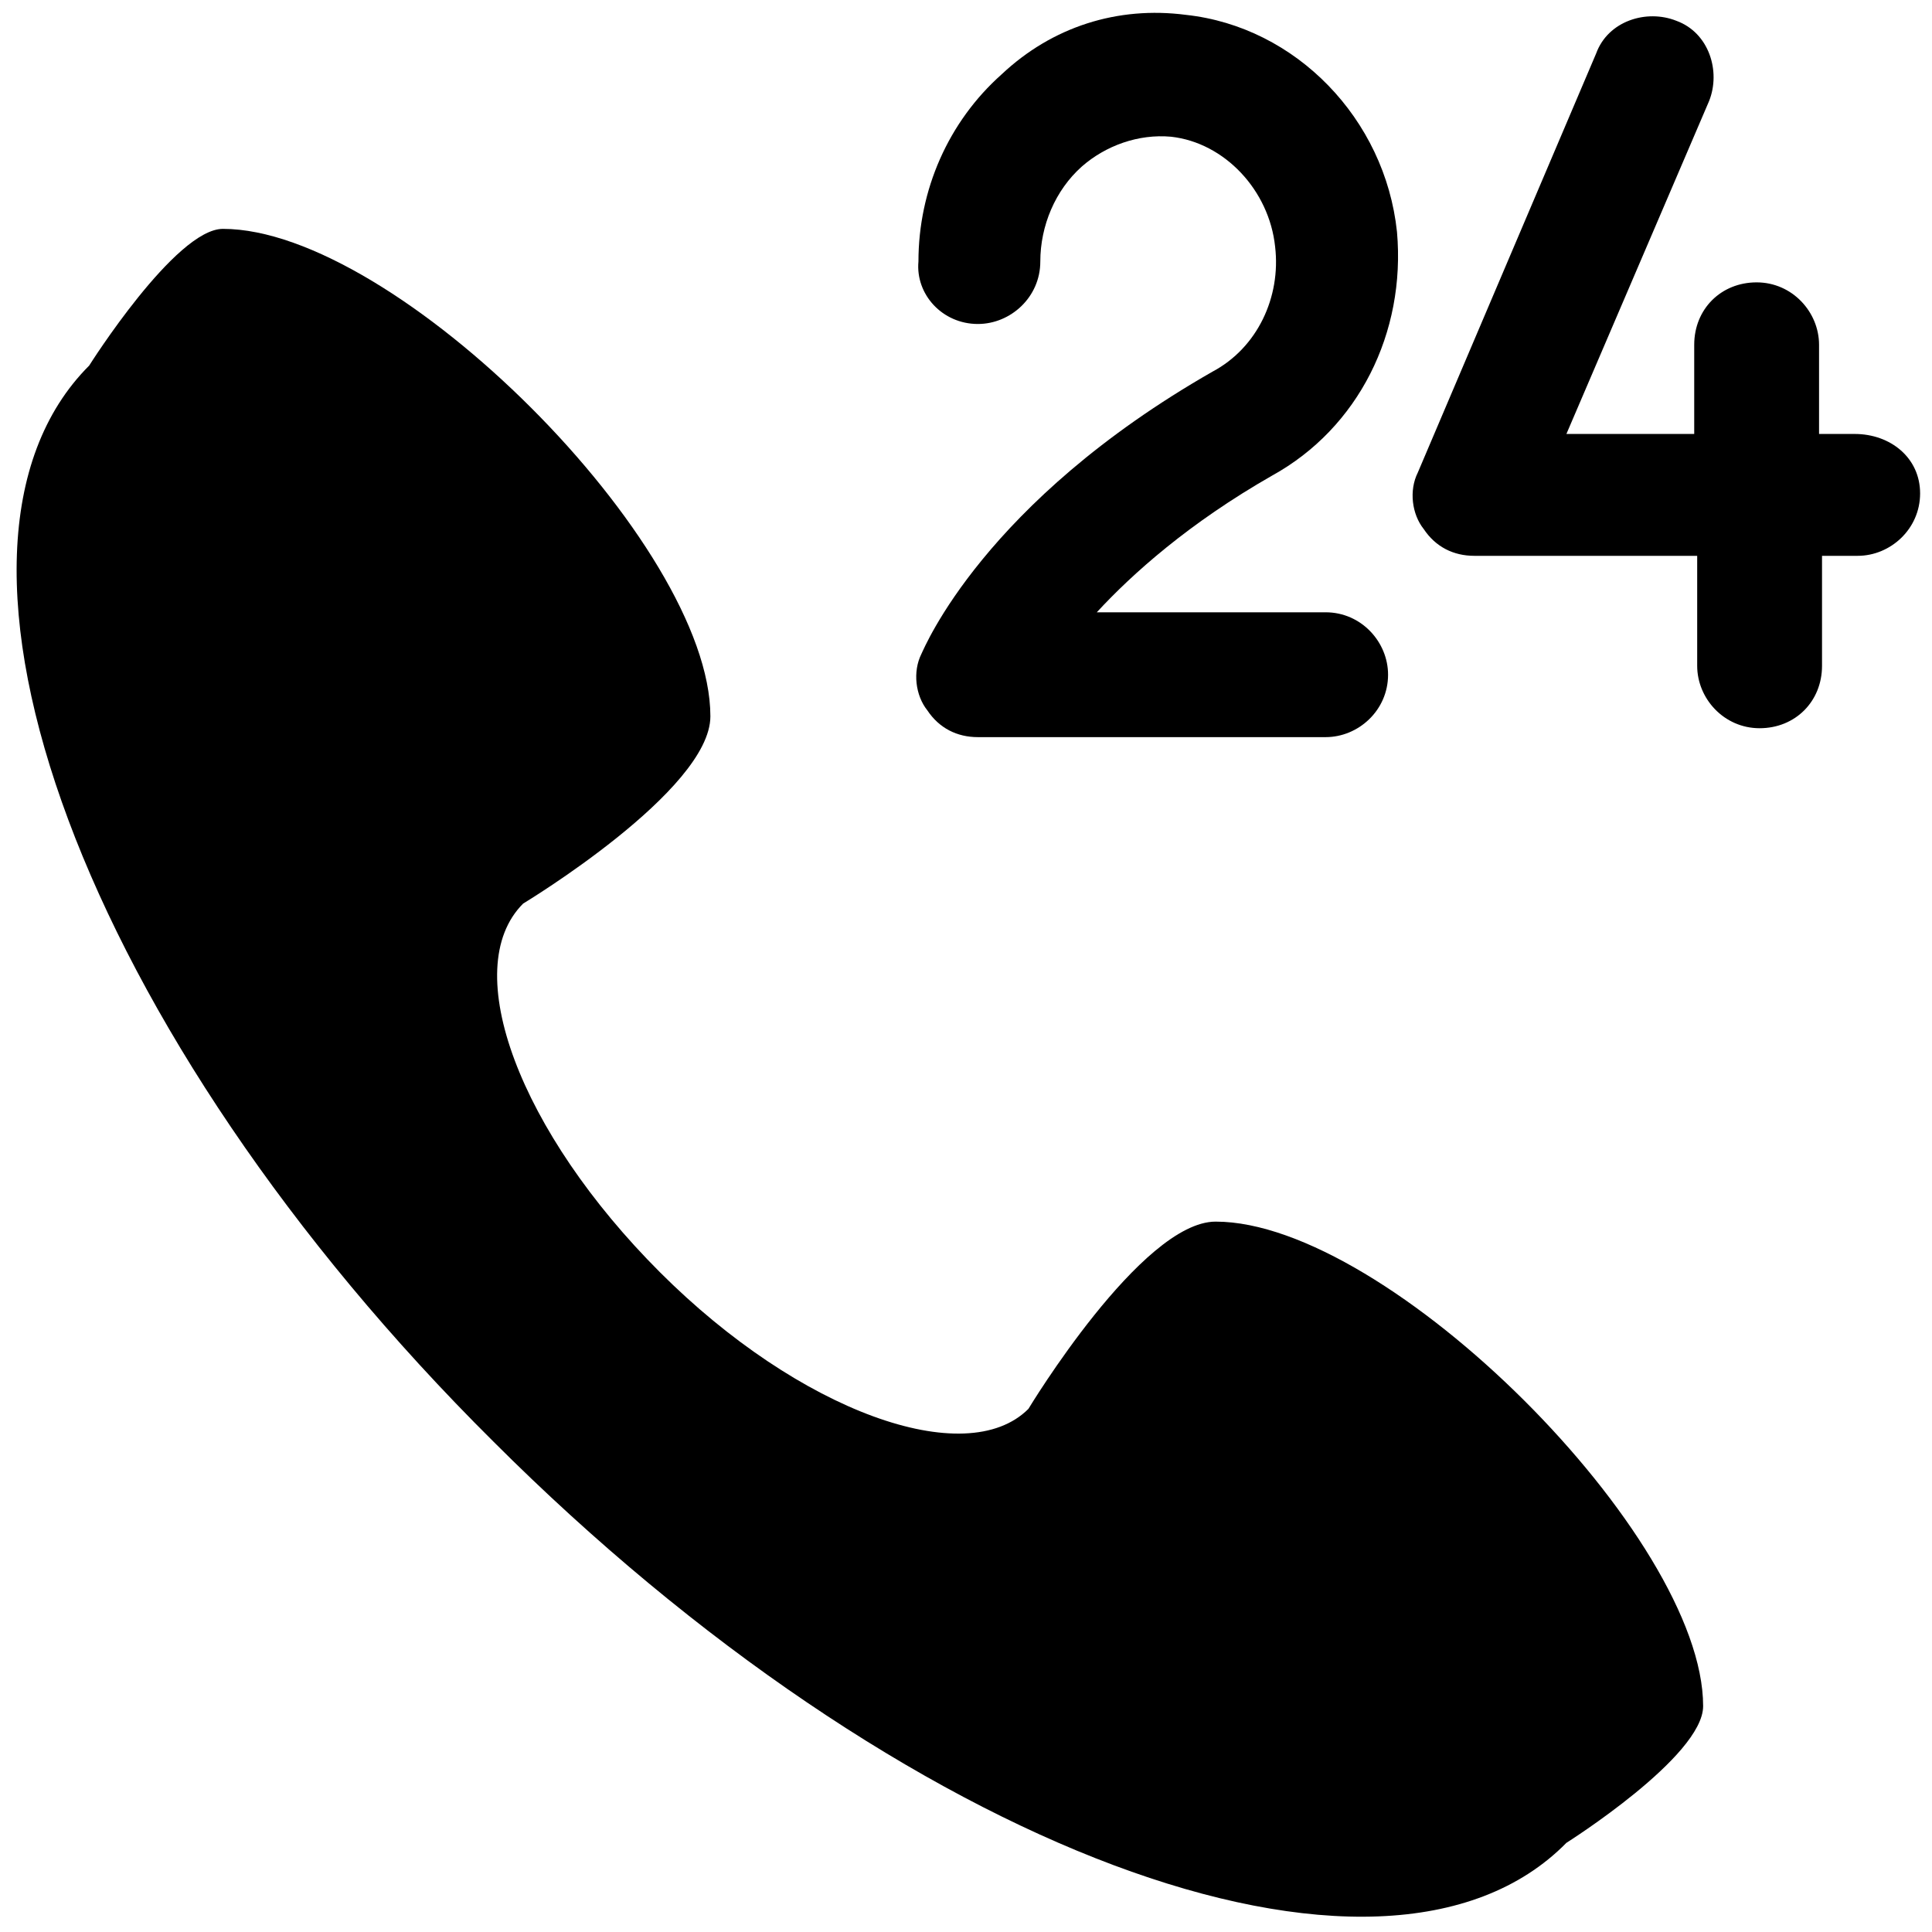
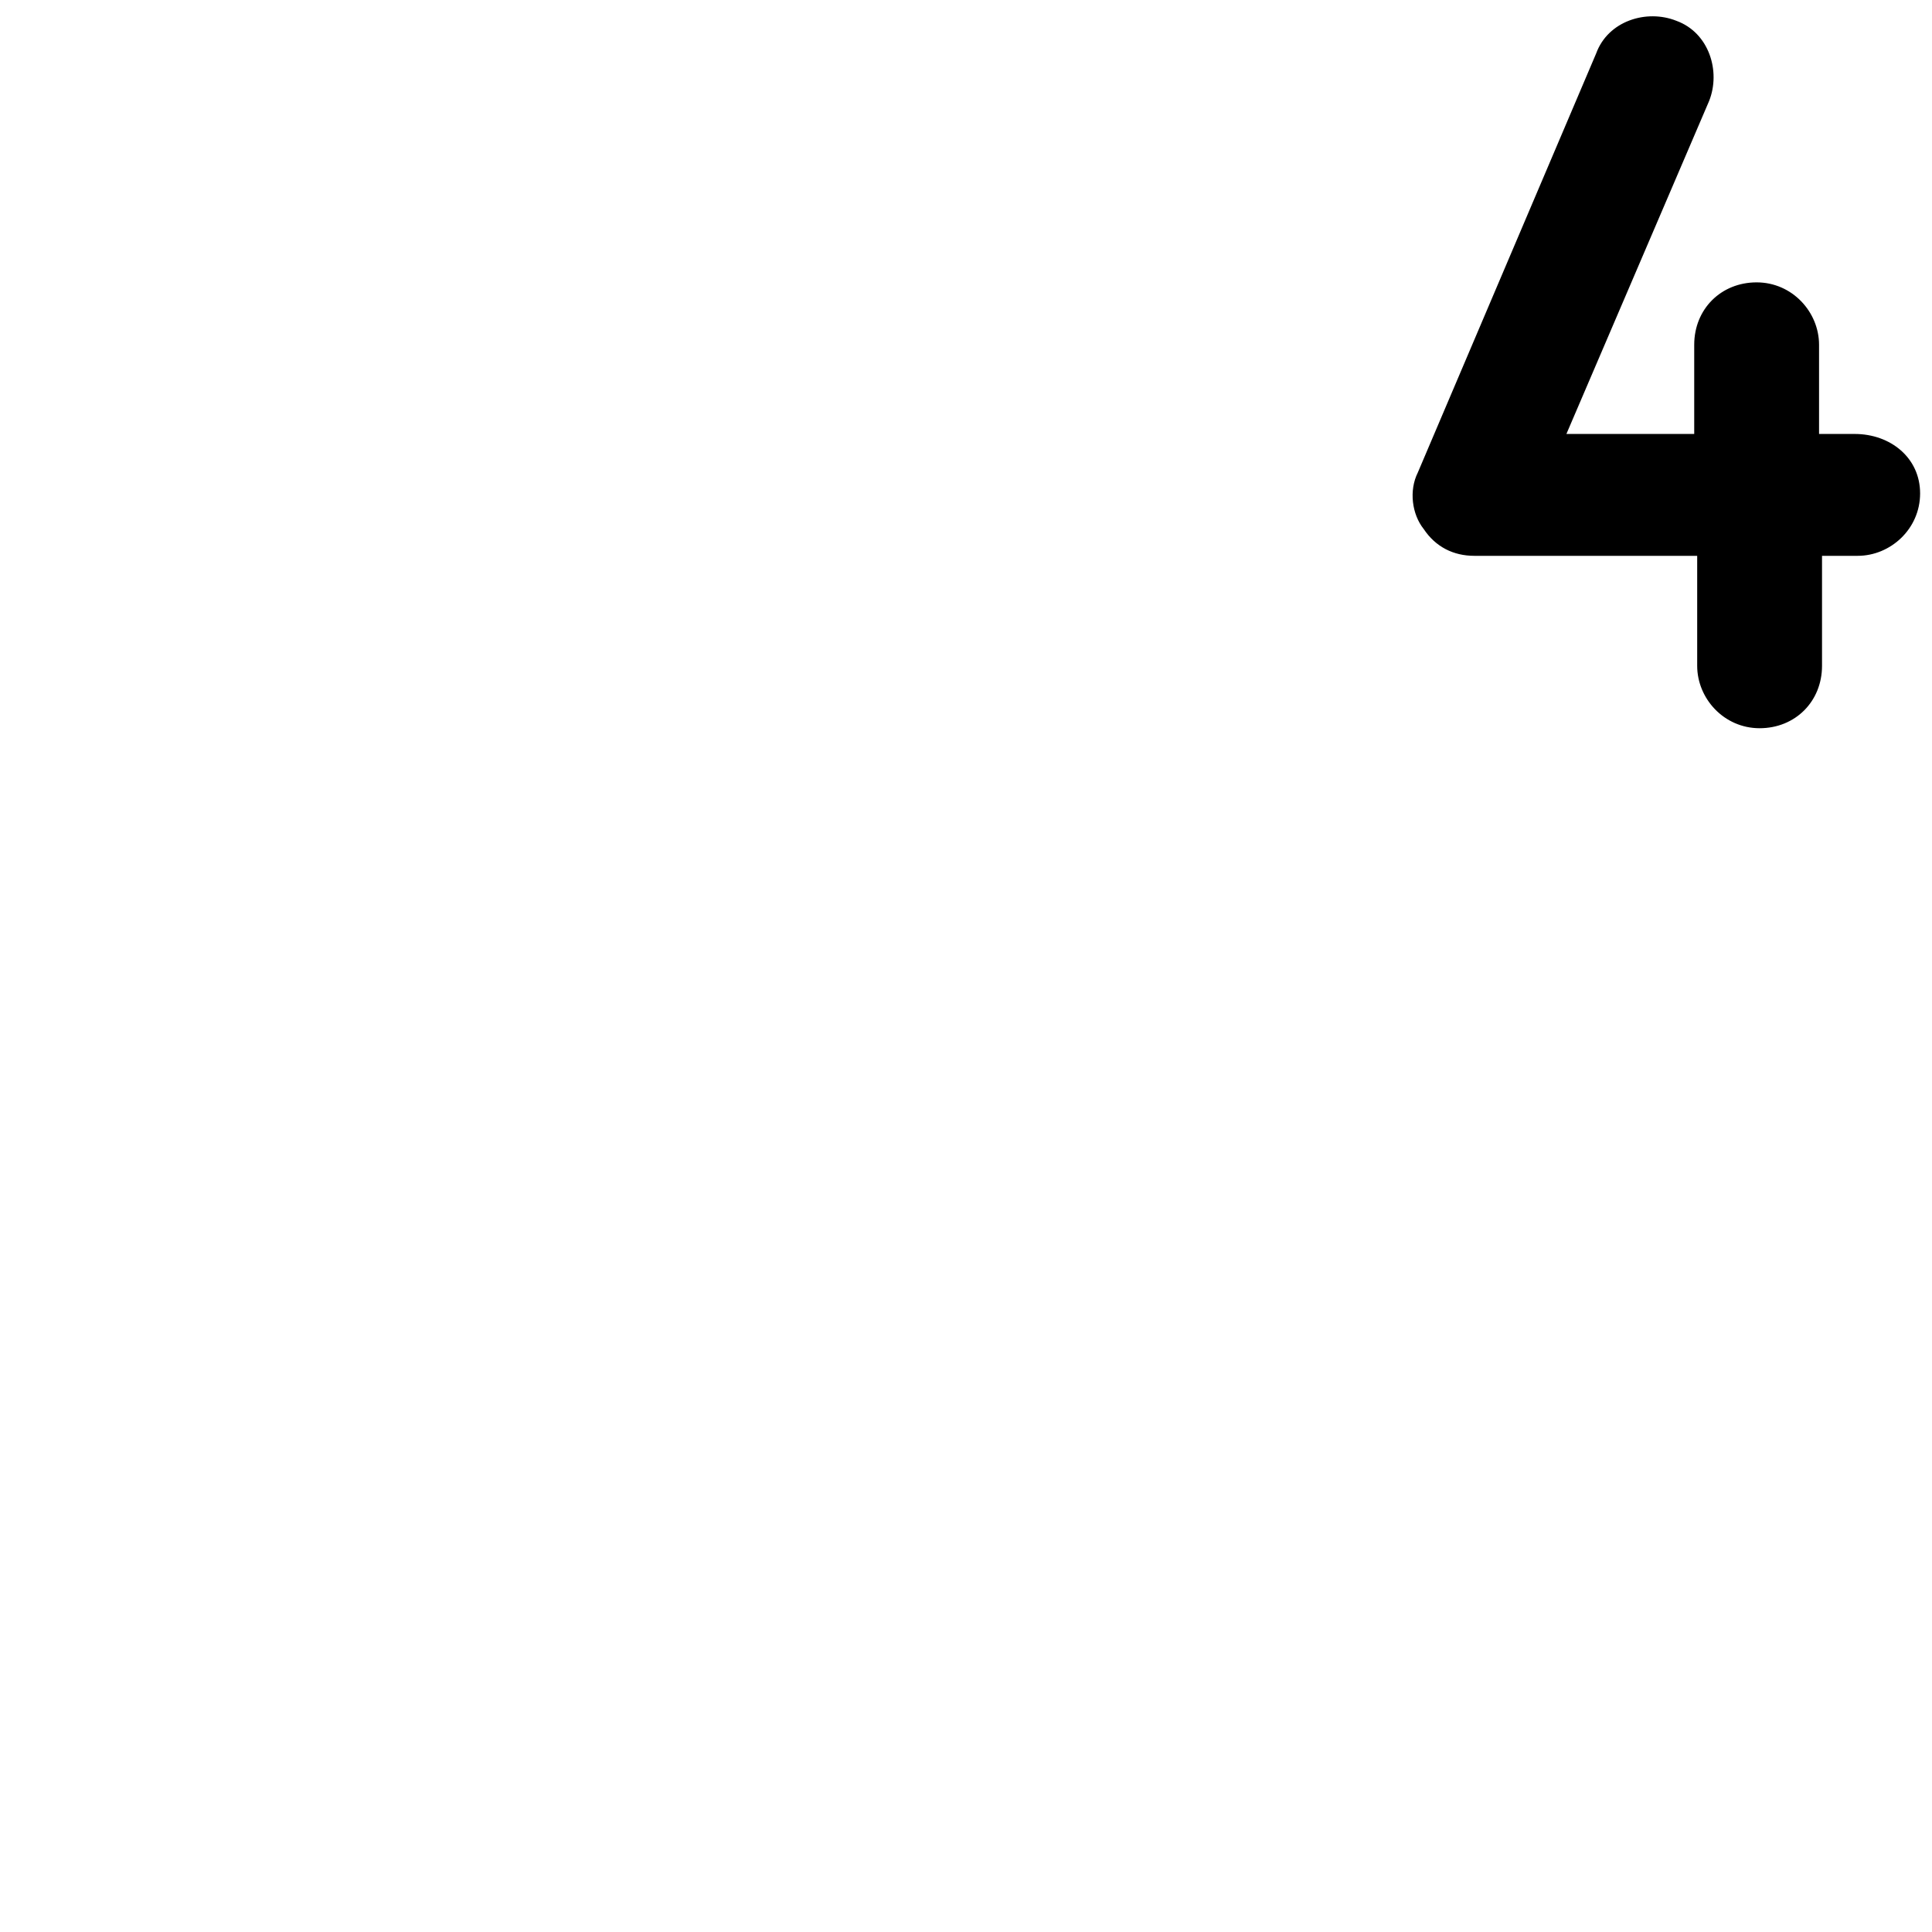
<svg xmlns="http://www.w3.org/2000/svg" id="Layer_1" enable-background="new 0 0 65 65" viewBox="0 0 65 65">
  <g>
-     <path d="m40.9 41.1c-2.5 0-6.3 6.3-6.3 6.3-2.1 2.1-7.7.1-12.4-4.6-4.7-4.7-6.8-10.2-4.6-12.4 0 0 6.3-3.8 6.3-6.3 0-5.8-10.6-16.4-16.4-16.4-1.6 0-4.5 4.6-4.5 4.6-6.2 6.2-.2 22.5 13.6 36.2 13.7 13.7 29.9 19.8 36.1 13.5 0 0 4.6-2.9 4.6-4.6 0-5.7-10.6-16.3-16.4-16.3z" />
-     <path d="m32.9 10.9c1.1 0 2.1-.9 2.1-2.1s.5-2.4 1.4-3.2c.8-.7 1.9-1.1 3-1 1.8.2 3.3 1.8 3.5 3.7.2 1.7-.6 3.4-2.1 4.2-7.7 4.4-9.7 9.3-9.8 9.5-.3.6-.2 1.4.2 1.9.4.6 1 .9 1.7.9h11.7c1.1 0 2.1-.9 2.1-2.1 0-1.1-.9-2.1-2.1-2.1h-7.7c1.2-1.3 3.1-3 5.9-4.6 2.9-1.6 4.5-4.8 4.2-8.2-.4-3.8-3.4-6.9-7.1-7.3-2.3-.3-4.5.4-6.2 2-1.8 1.6-2.8 3.9-2.8 6.3-.1 1.1.8 2.1 2 2.1z" />
    <path d="m62.4 14.6h-1.2v-3c0-1.1-.9-2.1-2.1-2.1s-2.1.9-2.1 2.1v3h-4.3l4.8-11.2c.4-1 0-2.3-1.1-2.7-1-.4-2.3 0-2.7 1.1l-6 14.1c-.3.6-.2 1.4.2 1.9.4.6 1 .9 1.7.9h7.5v3.7c0 1.1.9 2.1 2.1 2.1s2.1-.9 2.1-2.1v-3.7h1.2c1.1 0 2.1-.9 2.1-2.1s-1-2-2.2-2z" />
  </g>
</svg>